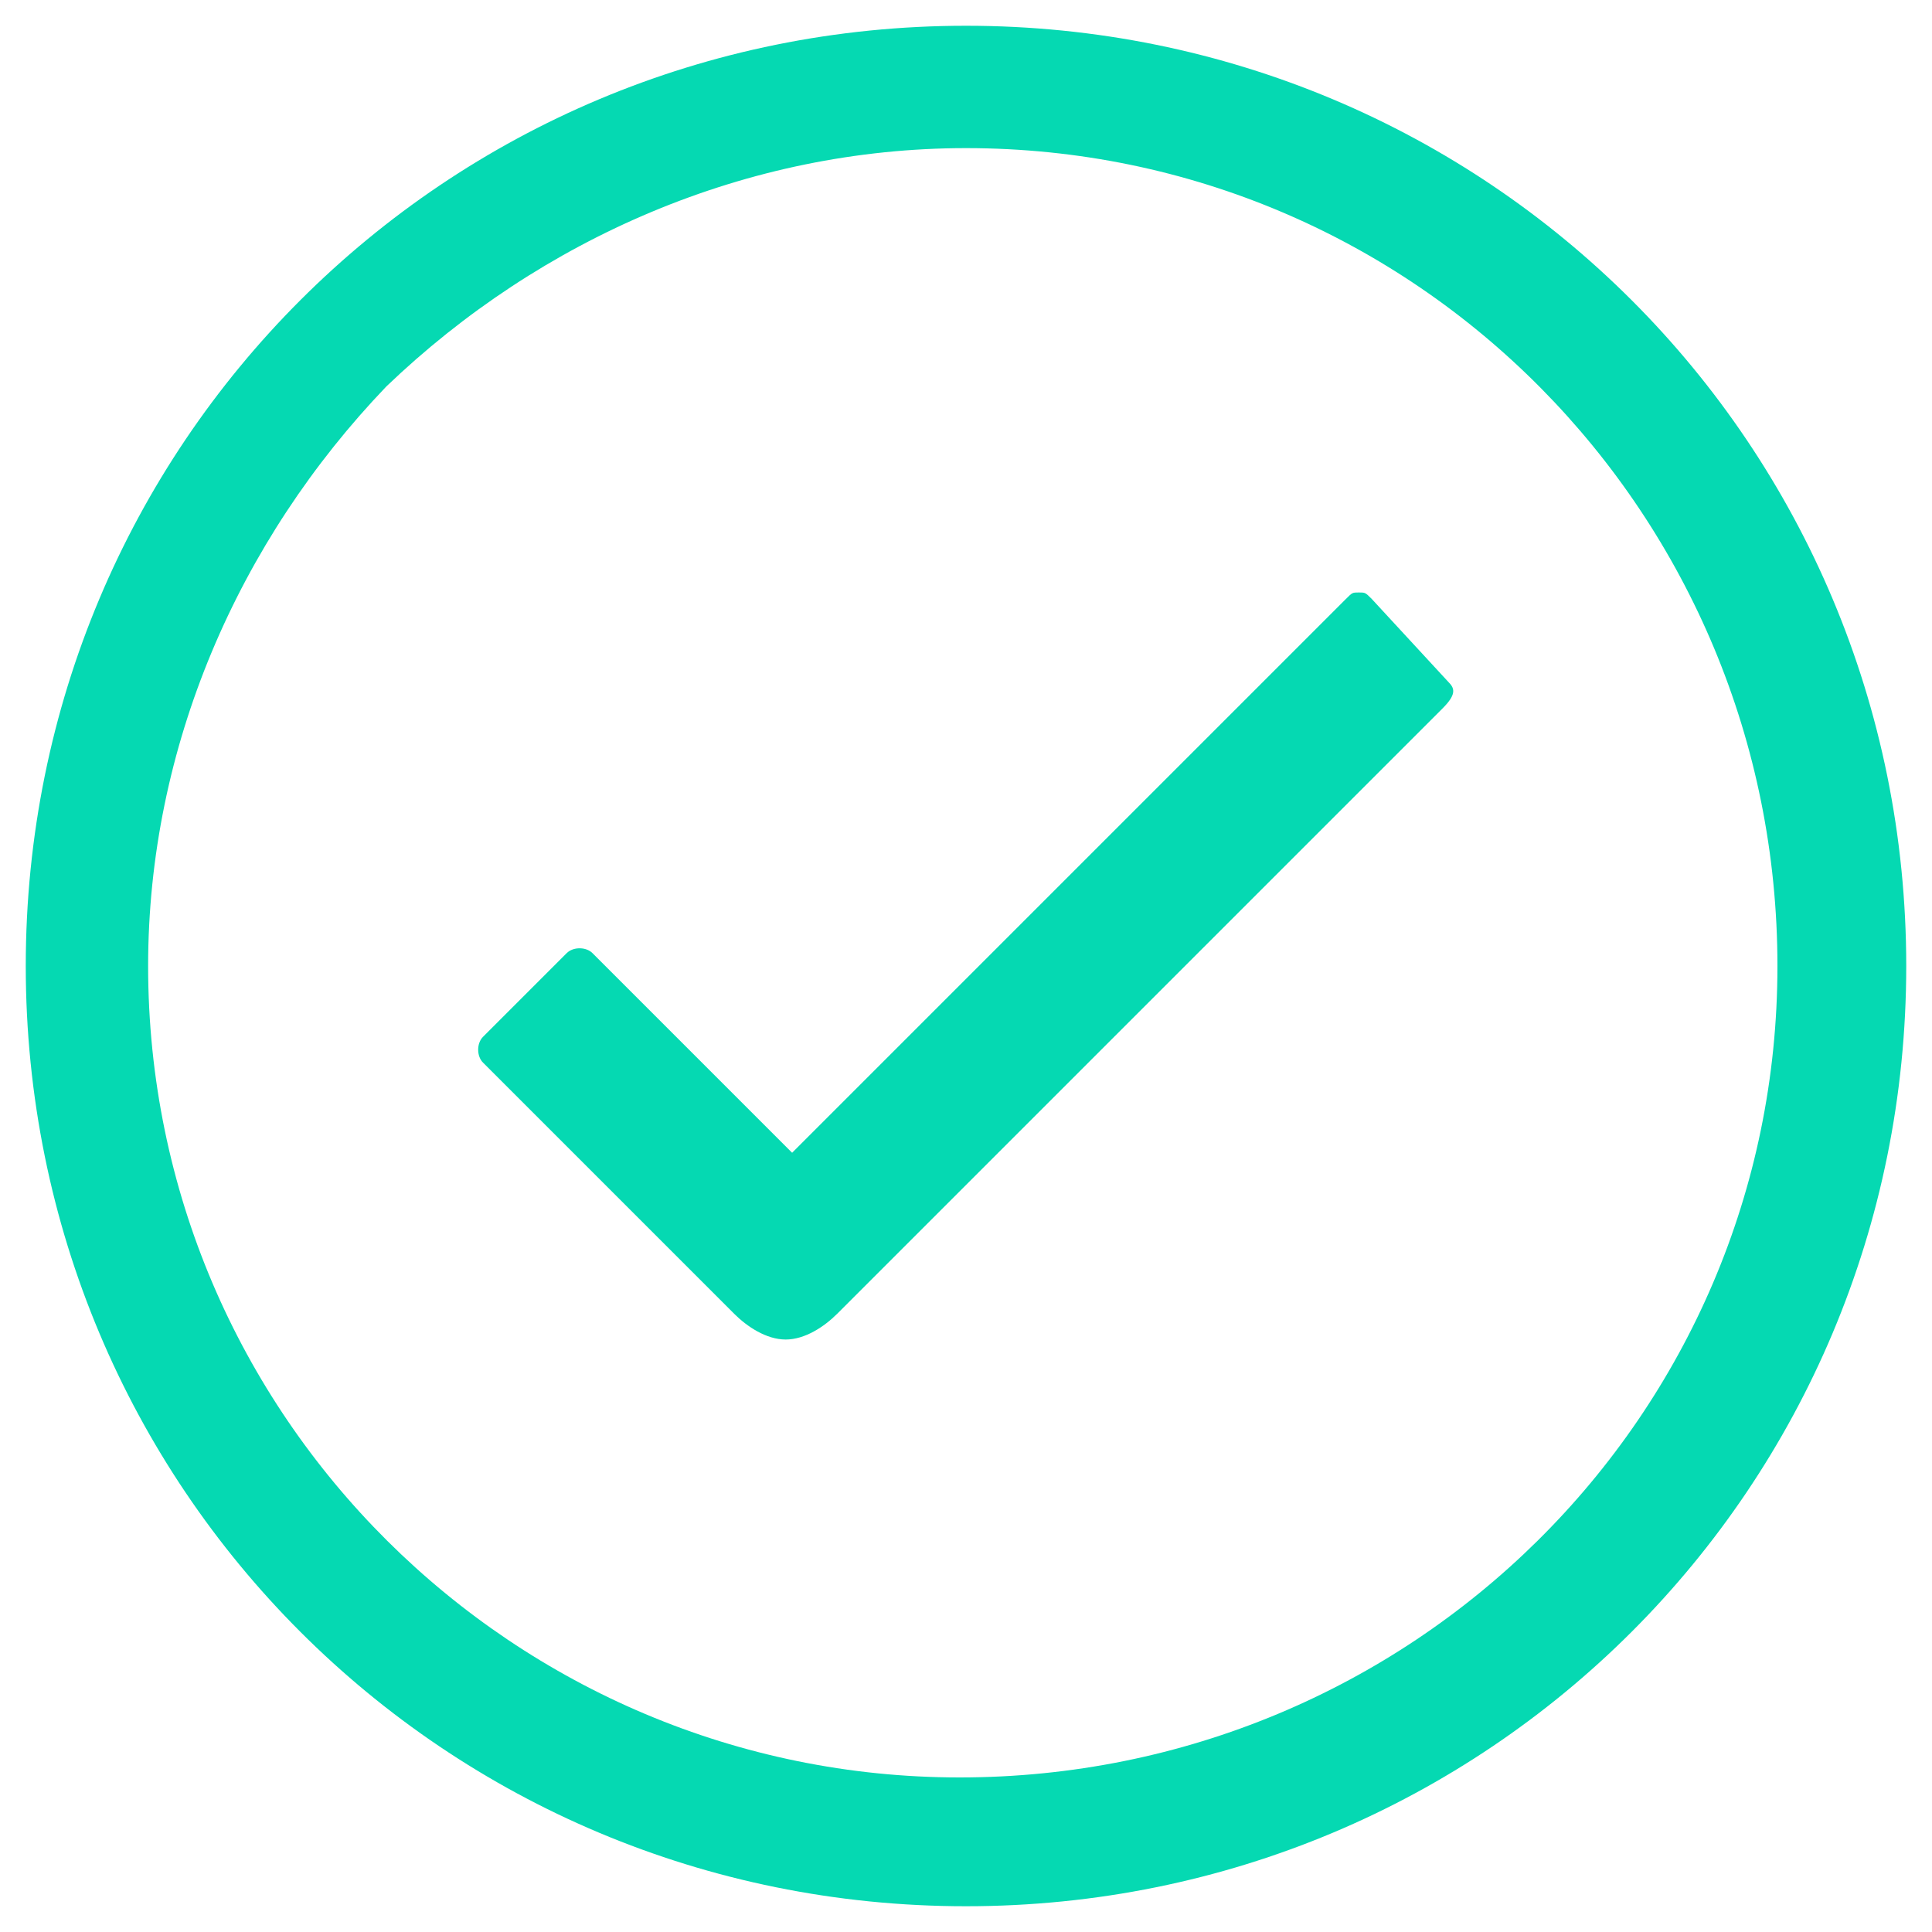
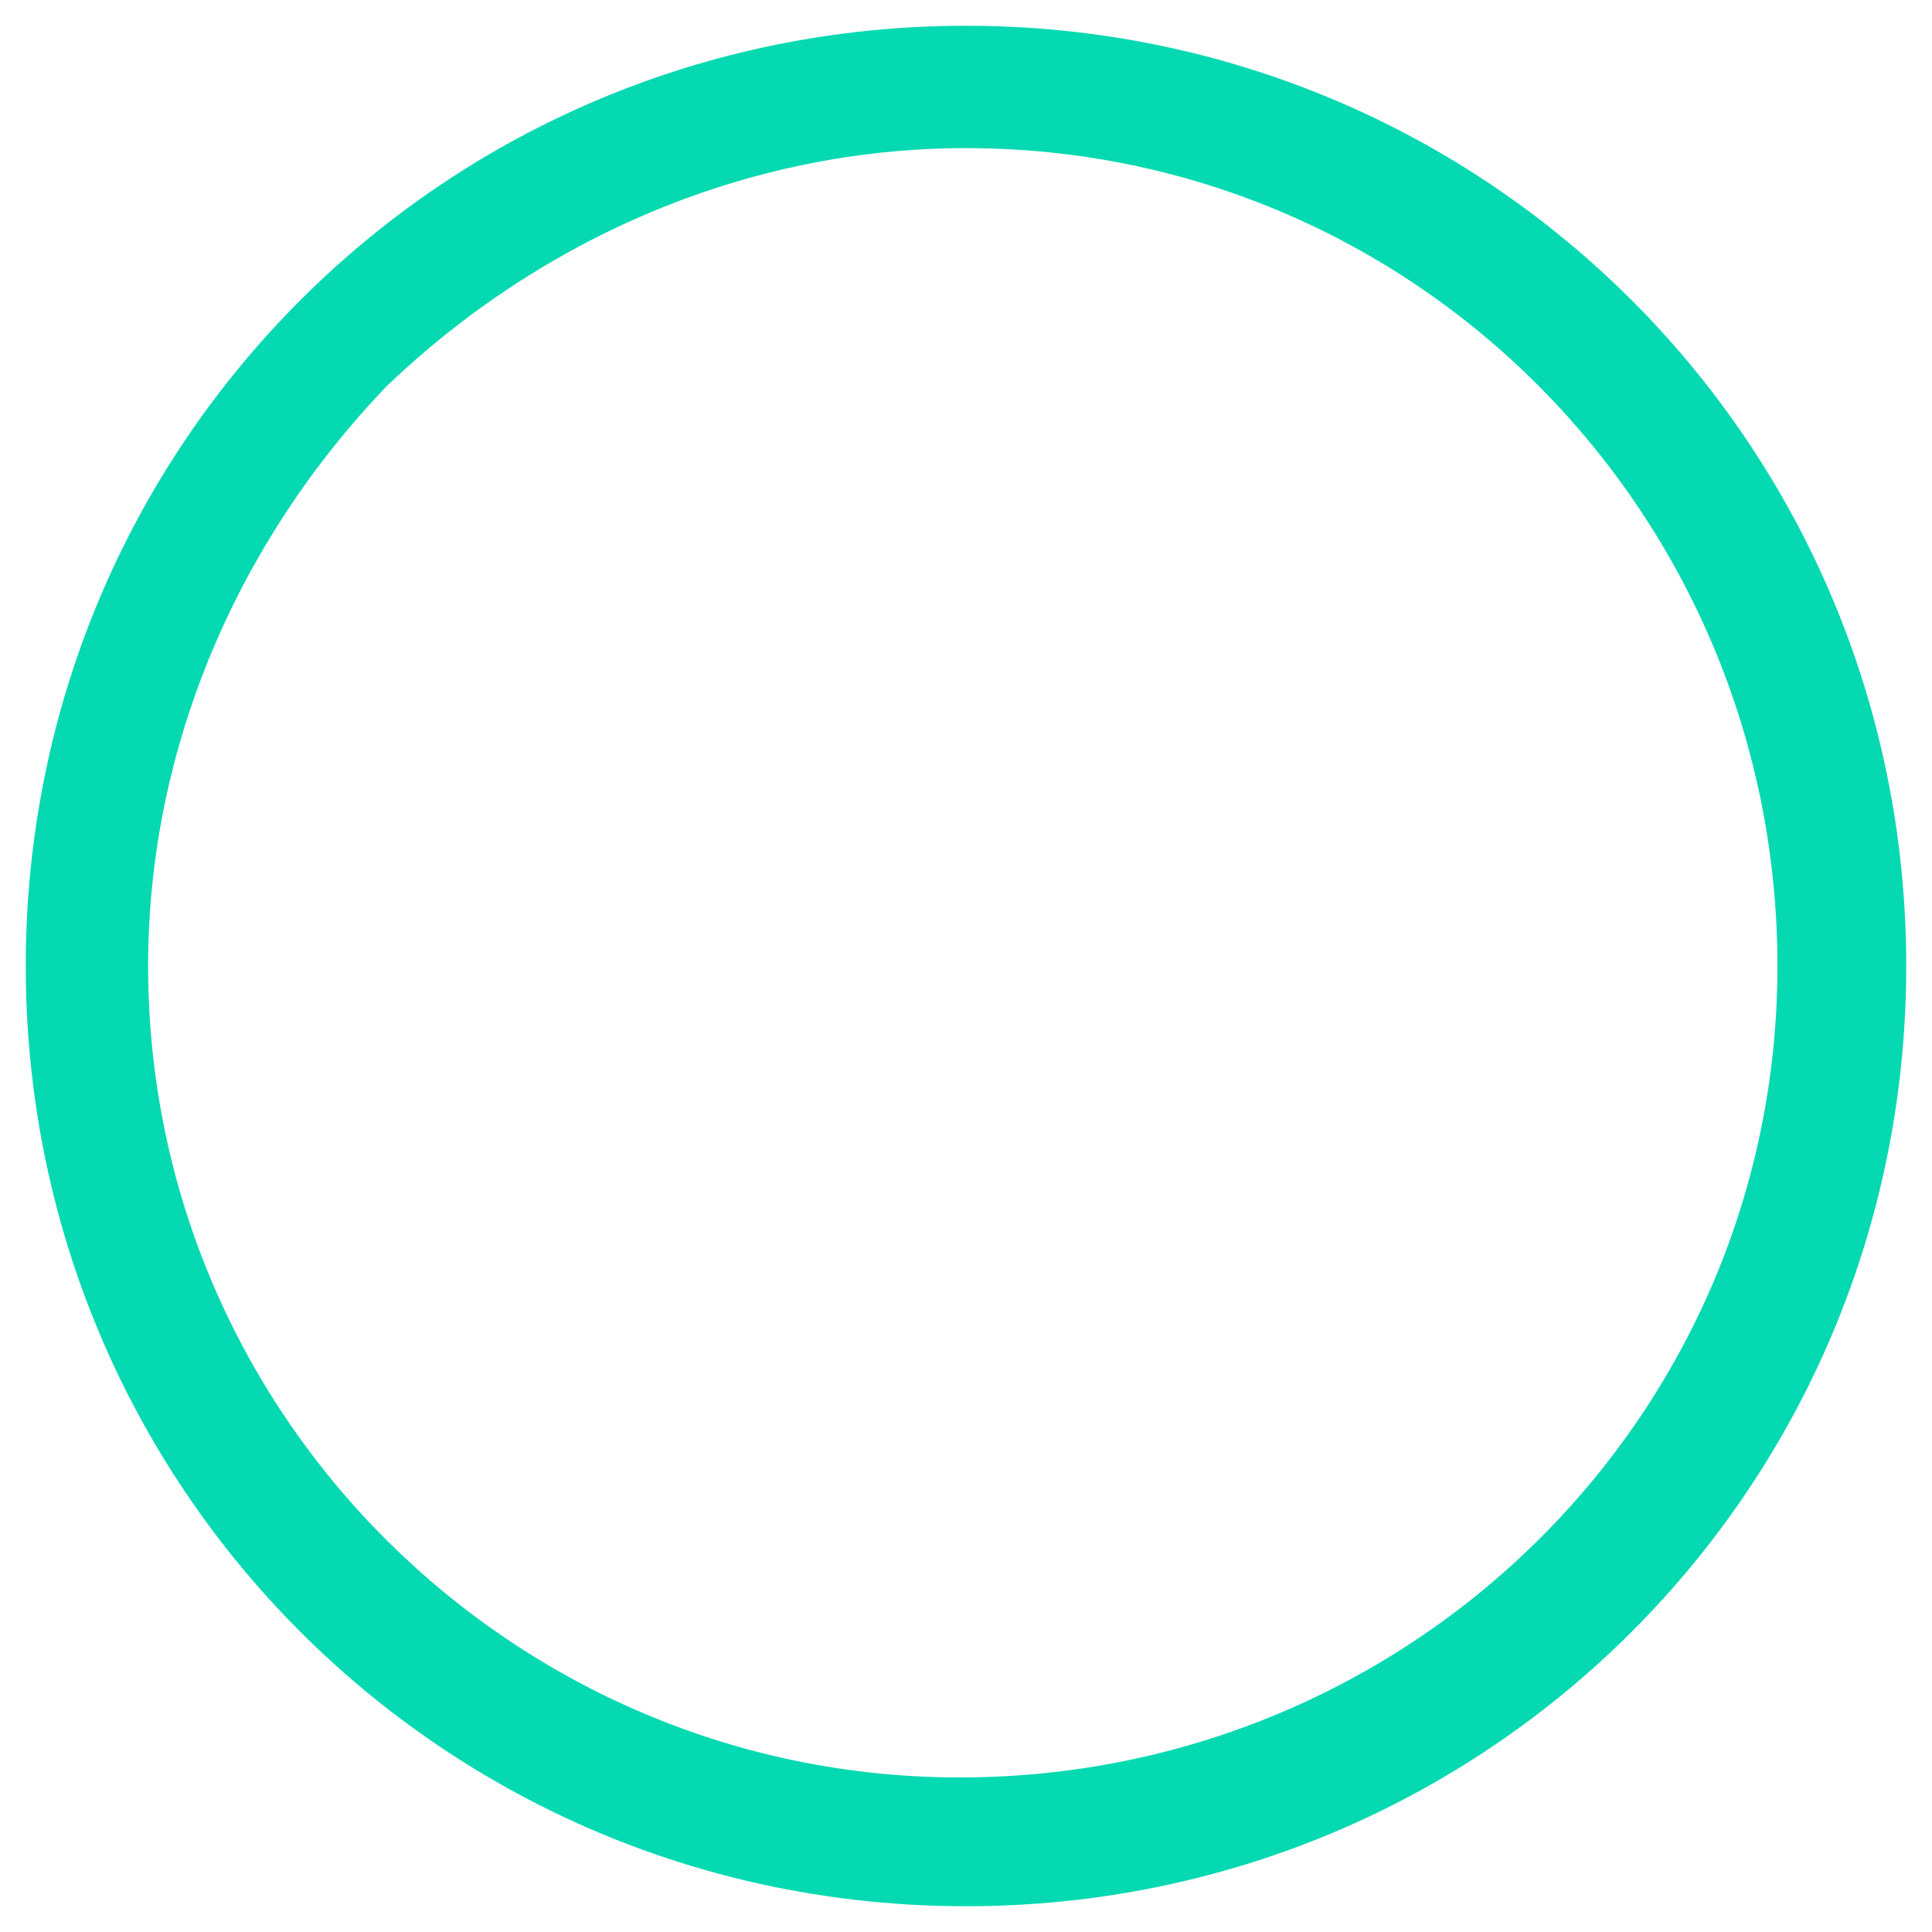
<svg xmlns="http://www.w3.org/2000/svg" id="Layer_1" x="0px" y="0px" viewBox="0 0 30 30" style="enable-background:new 0 0 30 30;" xml:space="preserve">
  <style type="text/css">	.st0{fill:#05D9B2;}</style>
-   <path id="Path_1165" class="st0" d="M22.5,10.6l-1.2-1.3c-0.1-0.1-0.1-0.1-0.2-0.1l0,0c-0.1,0-0.1,0-0.2,0.1l-8.6,8.6l-3.1-3.1 c-0.1-0.1-0.3-0.1-0.4,0c0,0,0,0,0,0l-1.3,1.3c-0.1,0.1-0.1,0.3,0,0.4c0,0,0,0,0,0l3.9,3.9c0.2,0.2,0.5,0.4,0.8,0.4 c0.3,0,0.6-0.2,0.8-0.4h0l9.4-9.4C22.6,10.8,22.6,10.7,22.5,10.6z" />
  <path id="Path_1166" class="st0" d="M15,2.3C22,2.3,27.6,8,27.6,15c0,7-5.7,12.6-12.7,12.6C8,27.6,2.3,22,2.3,15 C2.3,11.6,3.7,8.4,6,6C8.4,3.7,11.6,2.3,15,2.3 M15,0.4C6.9,0.4,0.4,6.9,0.4,15S6.9,29.6,15,29.6S29.6,23.1,29.6,15 C29.6,6.9,23.1,0.4,15,0.4C15,0.4,15,0.4,15,0.4z" />
</svg>